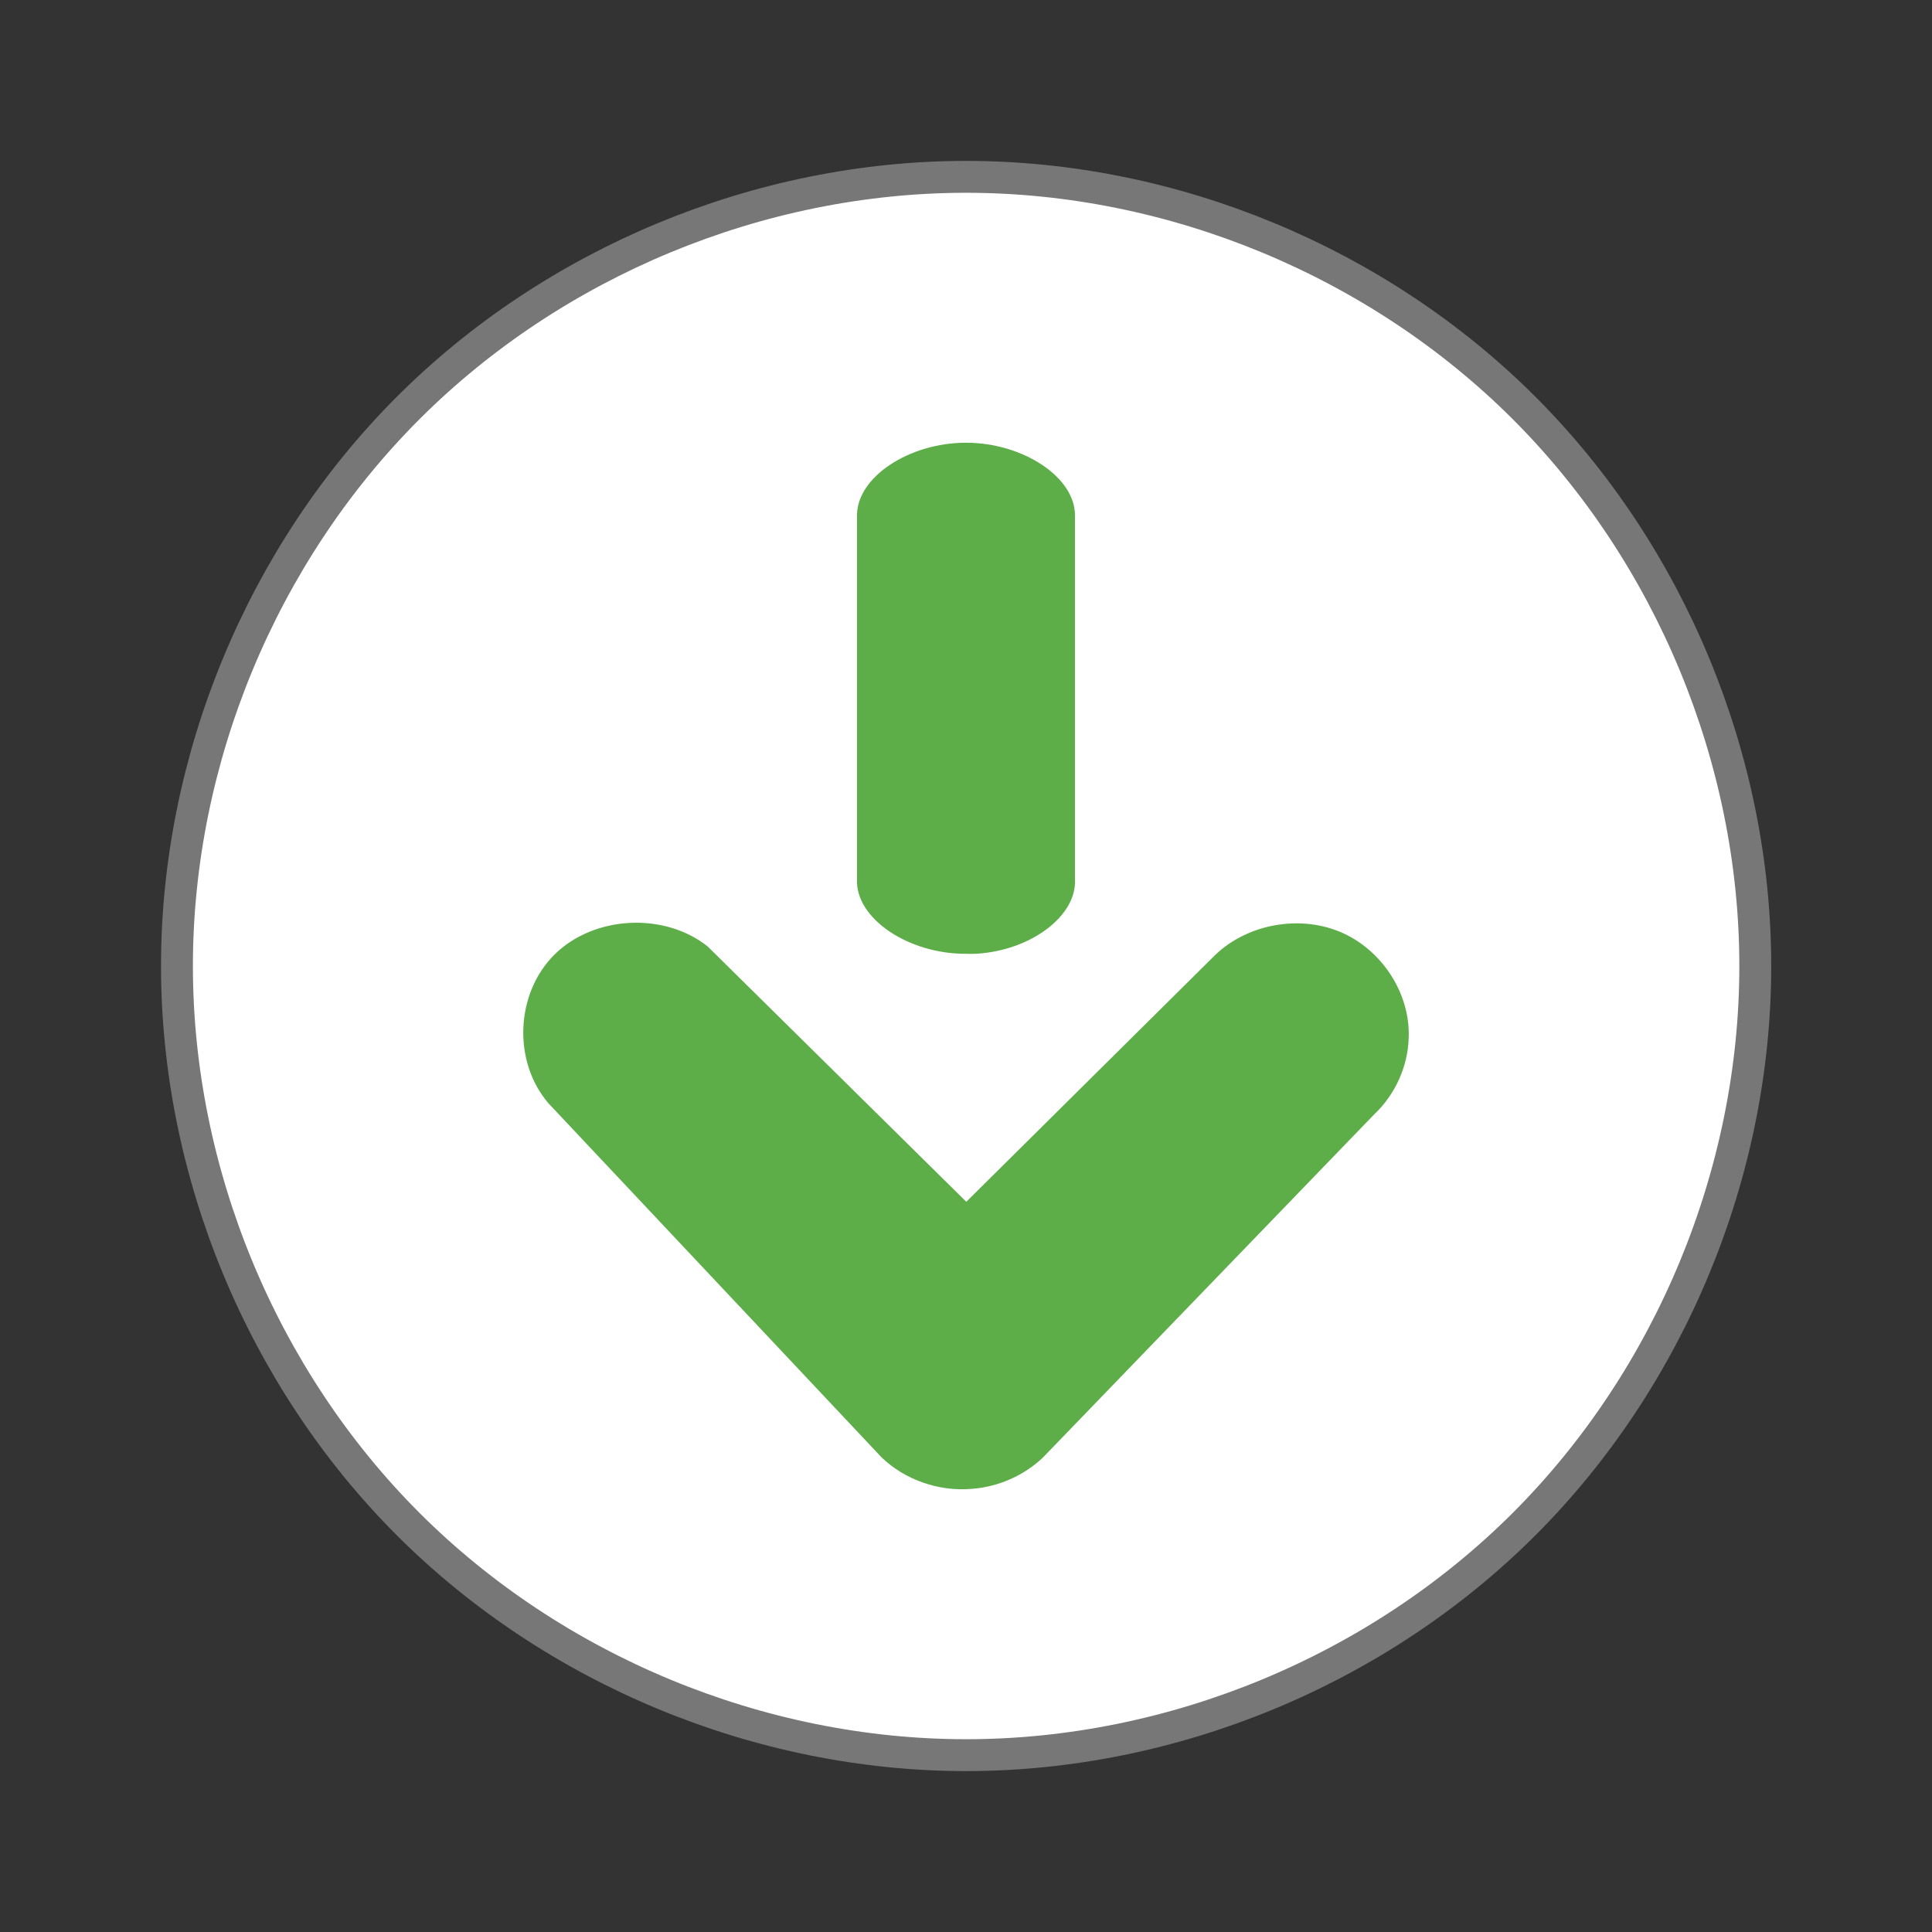
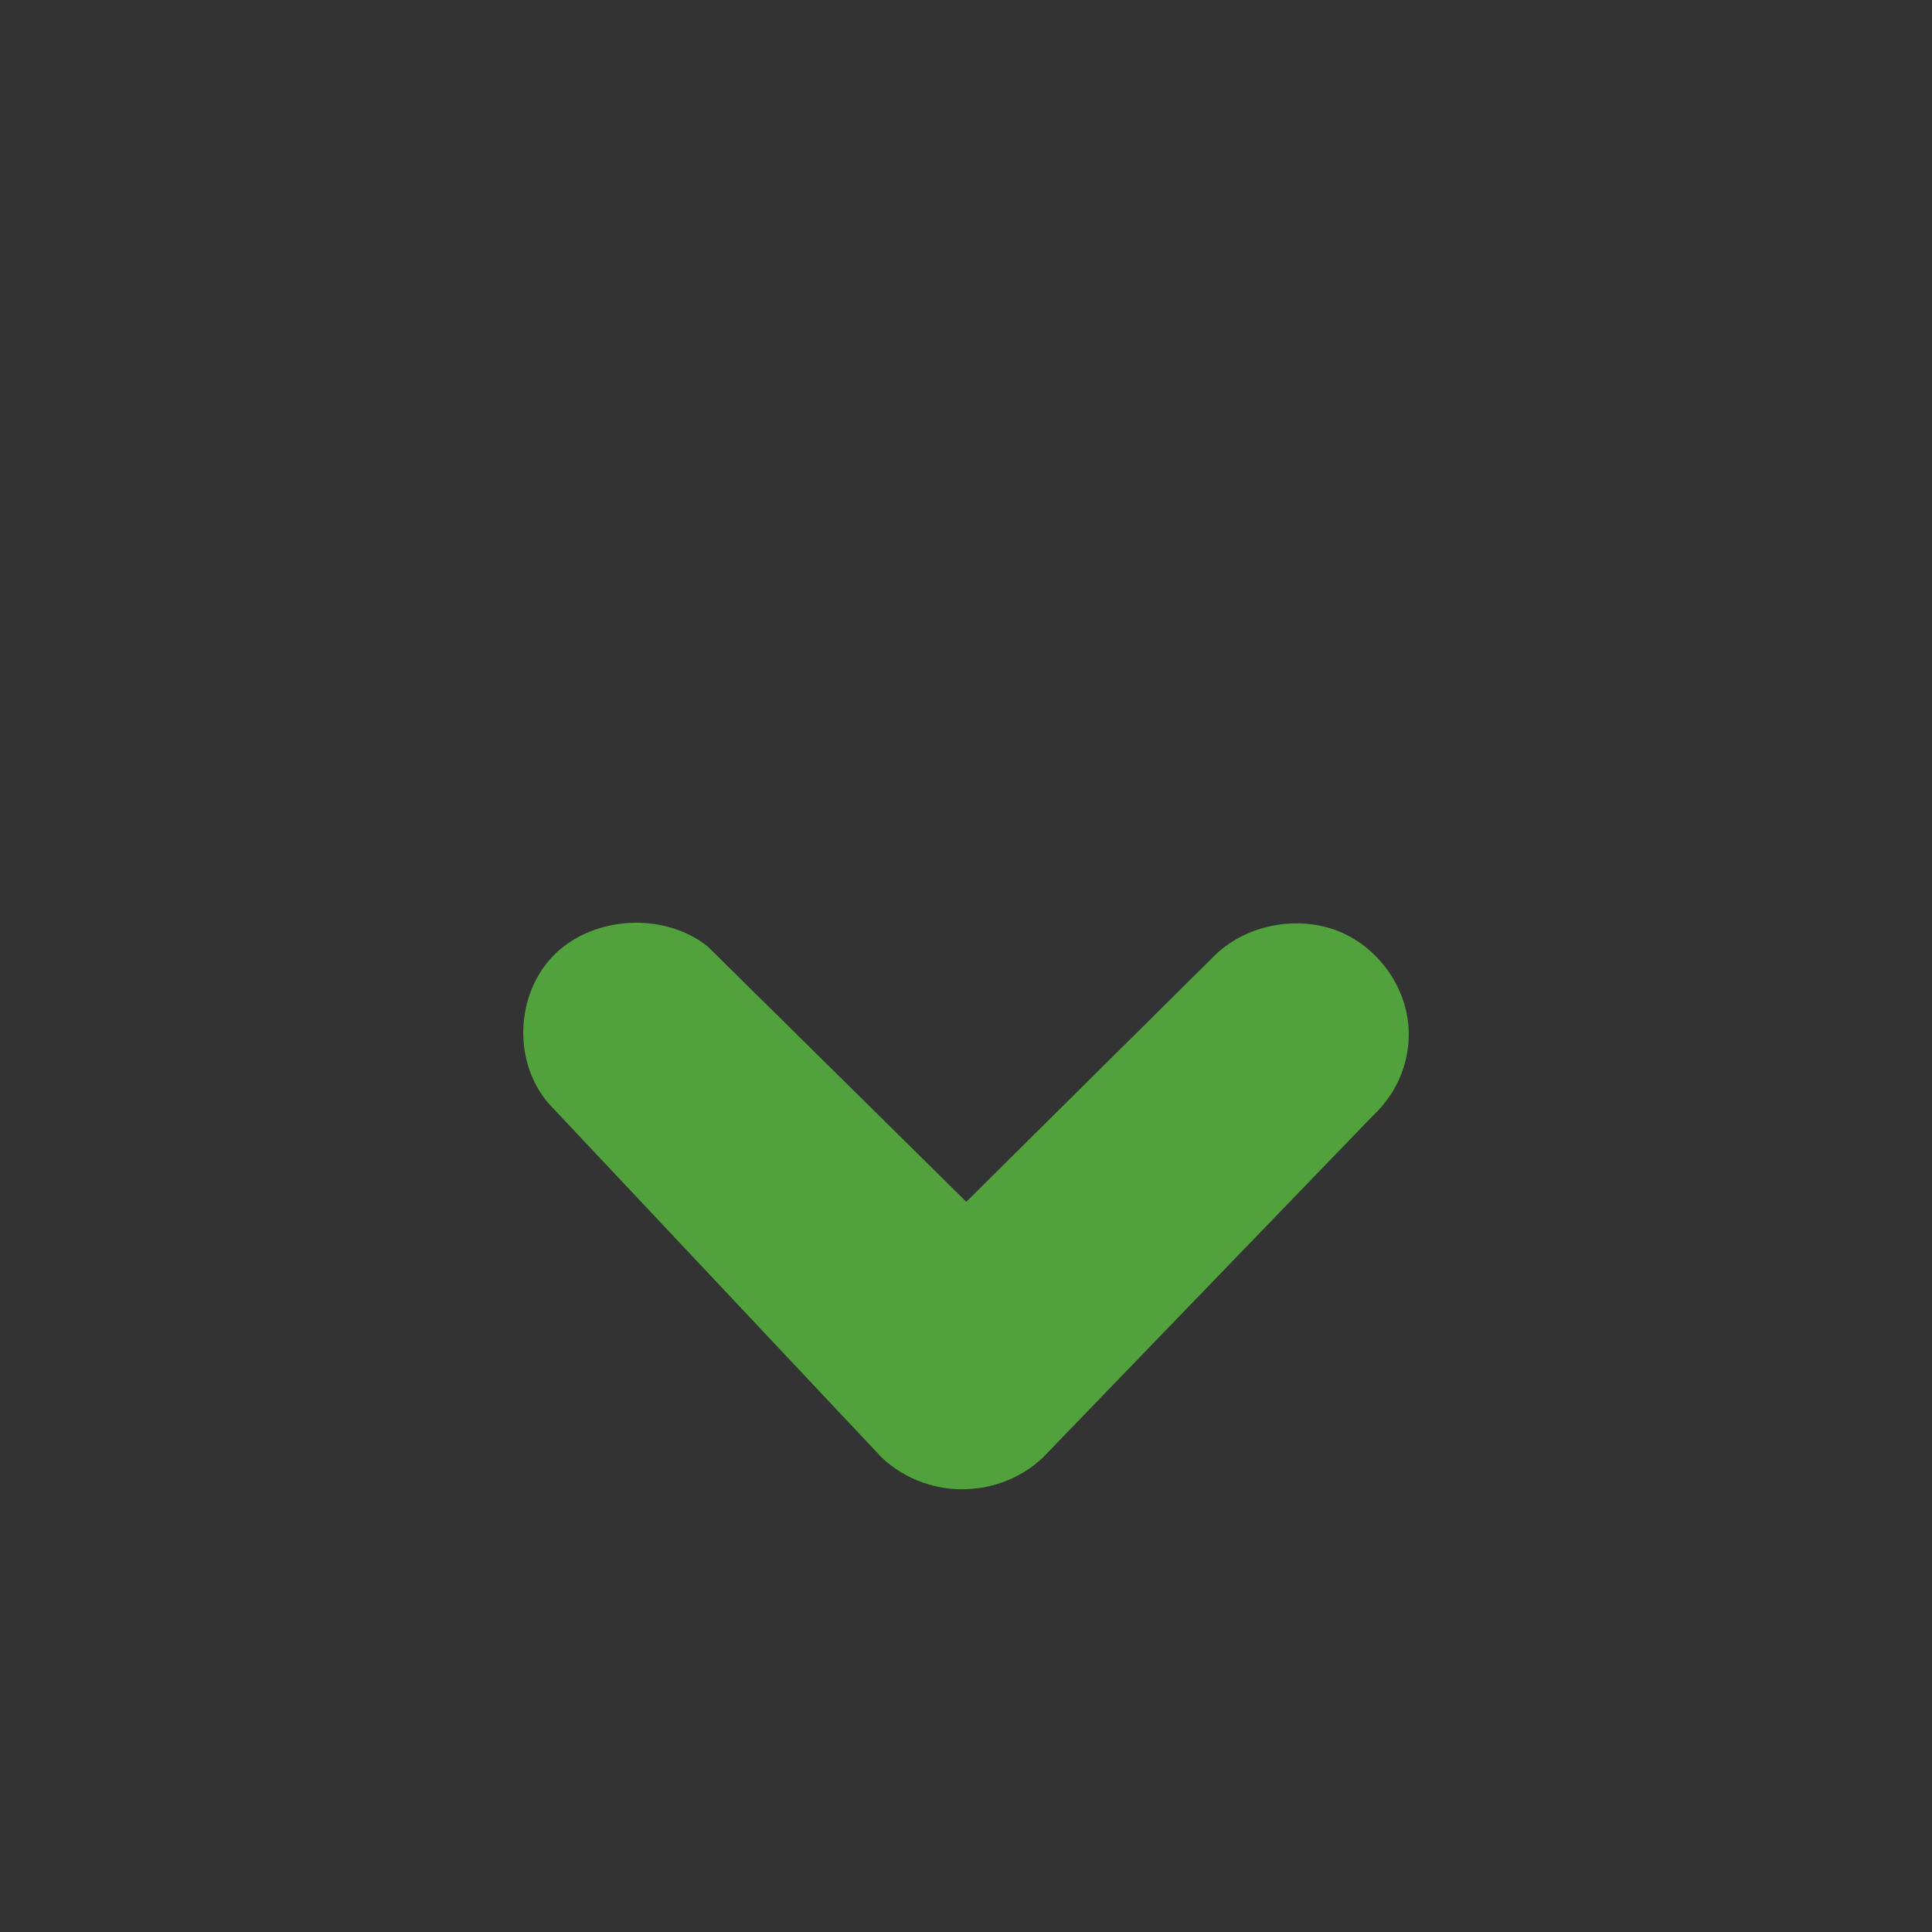
<svg xmlns="http://www.w3.org/2000/svg" width="128" height="128" viewBox="0 0 128 128">
  <rect x="0" y="0" width="128" height="128" fill="#333333" stroke="none" />
-   <path style="fill:#fff;stroke:#777;stroke-width:.792" d="M 43.604 24 C 43.604 29.131 41.49 34.232 37.862 37.86 C 34.232 41.489 29.131 43.601 24 43.601 C 18.869 43.601 13.768 41.489 10.138 37.86 C 6.51 34.232 4.396 29.131 4.396 24 C 4.395 18.867 6.508 13.767 10.137 10.137 C 13.767 6.507 18.867 4.393 24 4.393 C 29.133 4.393 34.233 6.507 37.863 10.137 C 41.492 13.767 43.605 18.867 43.604 24 Z " transform="scale(2.667)" />
  <g style="fill-opacity:.941;fill:#53a93e">
    <path d="M 64.367 98.641 C 66.129 98.516 67.84 97.766 69.102 96.559 L 91.035 73.84 C 92.43 72.527 93.27 70.672 93.328 68.785 C 93.457 65.824 91.547 62.879 88.746 61.723 C 85.941 60.57 82.441 61.281 80.348 63.43 L 64.02 79.621 L 46.887 62.707 C 44.012 60.414 39.352 60.66 36.746 63.234 C 34.141 65.809 33.957 70.348 36.352 73.113 L 58.41 96.559 C 59.961 98.047 62.199 98.828 64.367 98.641 Z " />
-     <path d="M 64.656 63.191 C 68.293 62.984 71.359 60.676 71.219 58.25 L 71.219 34.129 C 71.219 31.617 67.781 29.332 64 29.332 C 60.219 29.332 56.781 31.617 56.781 34.129 L 56.781 58.25 C 56.645 60.812 60.141 63.207 64 63.191 C 64.219 63.199 64.438 63.199 64.656 63.191 Z " />
  </g>
</svg>